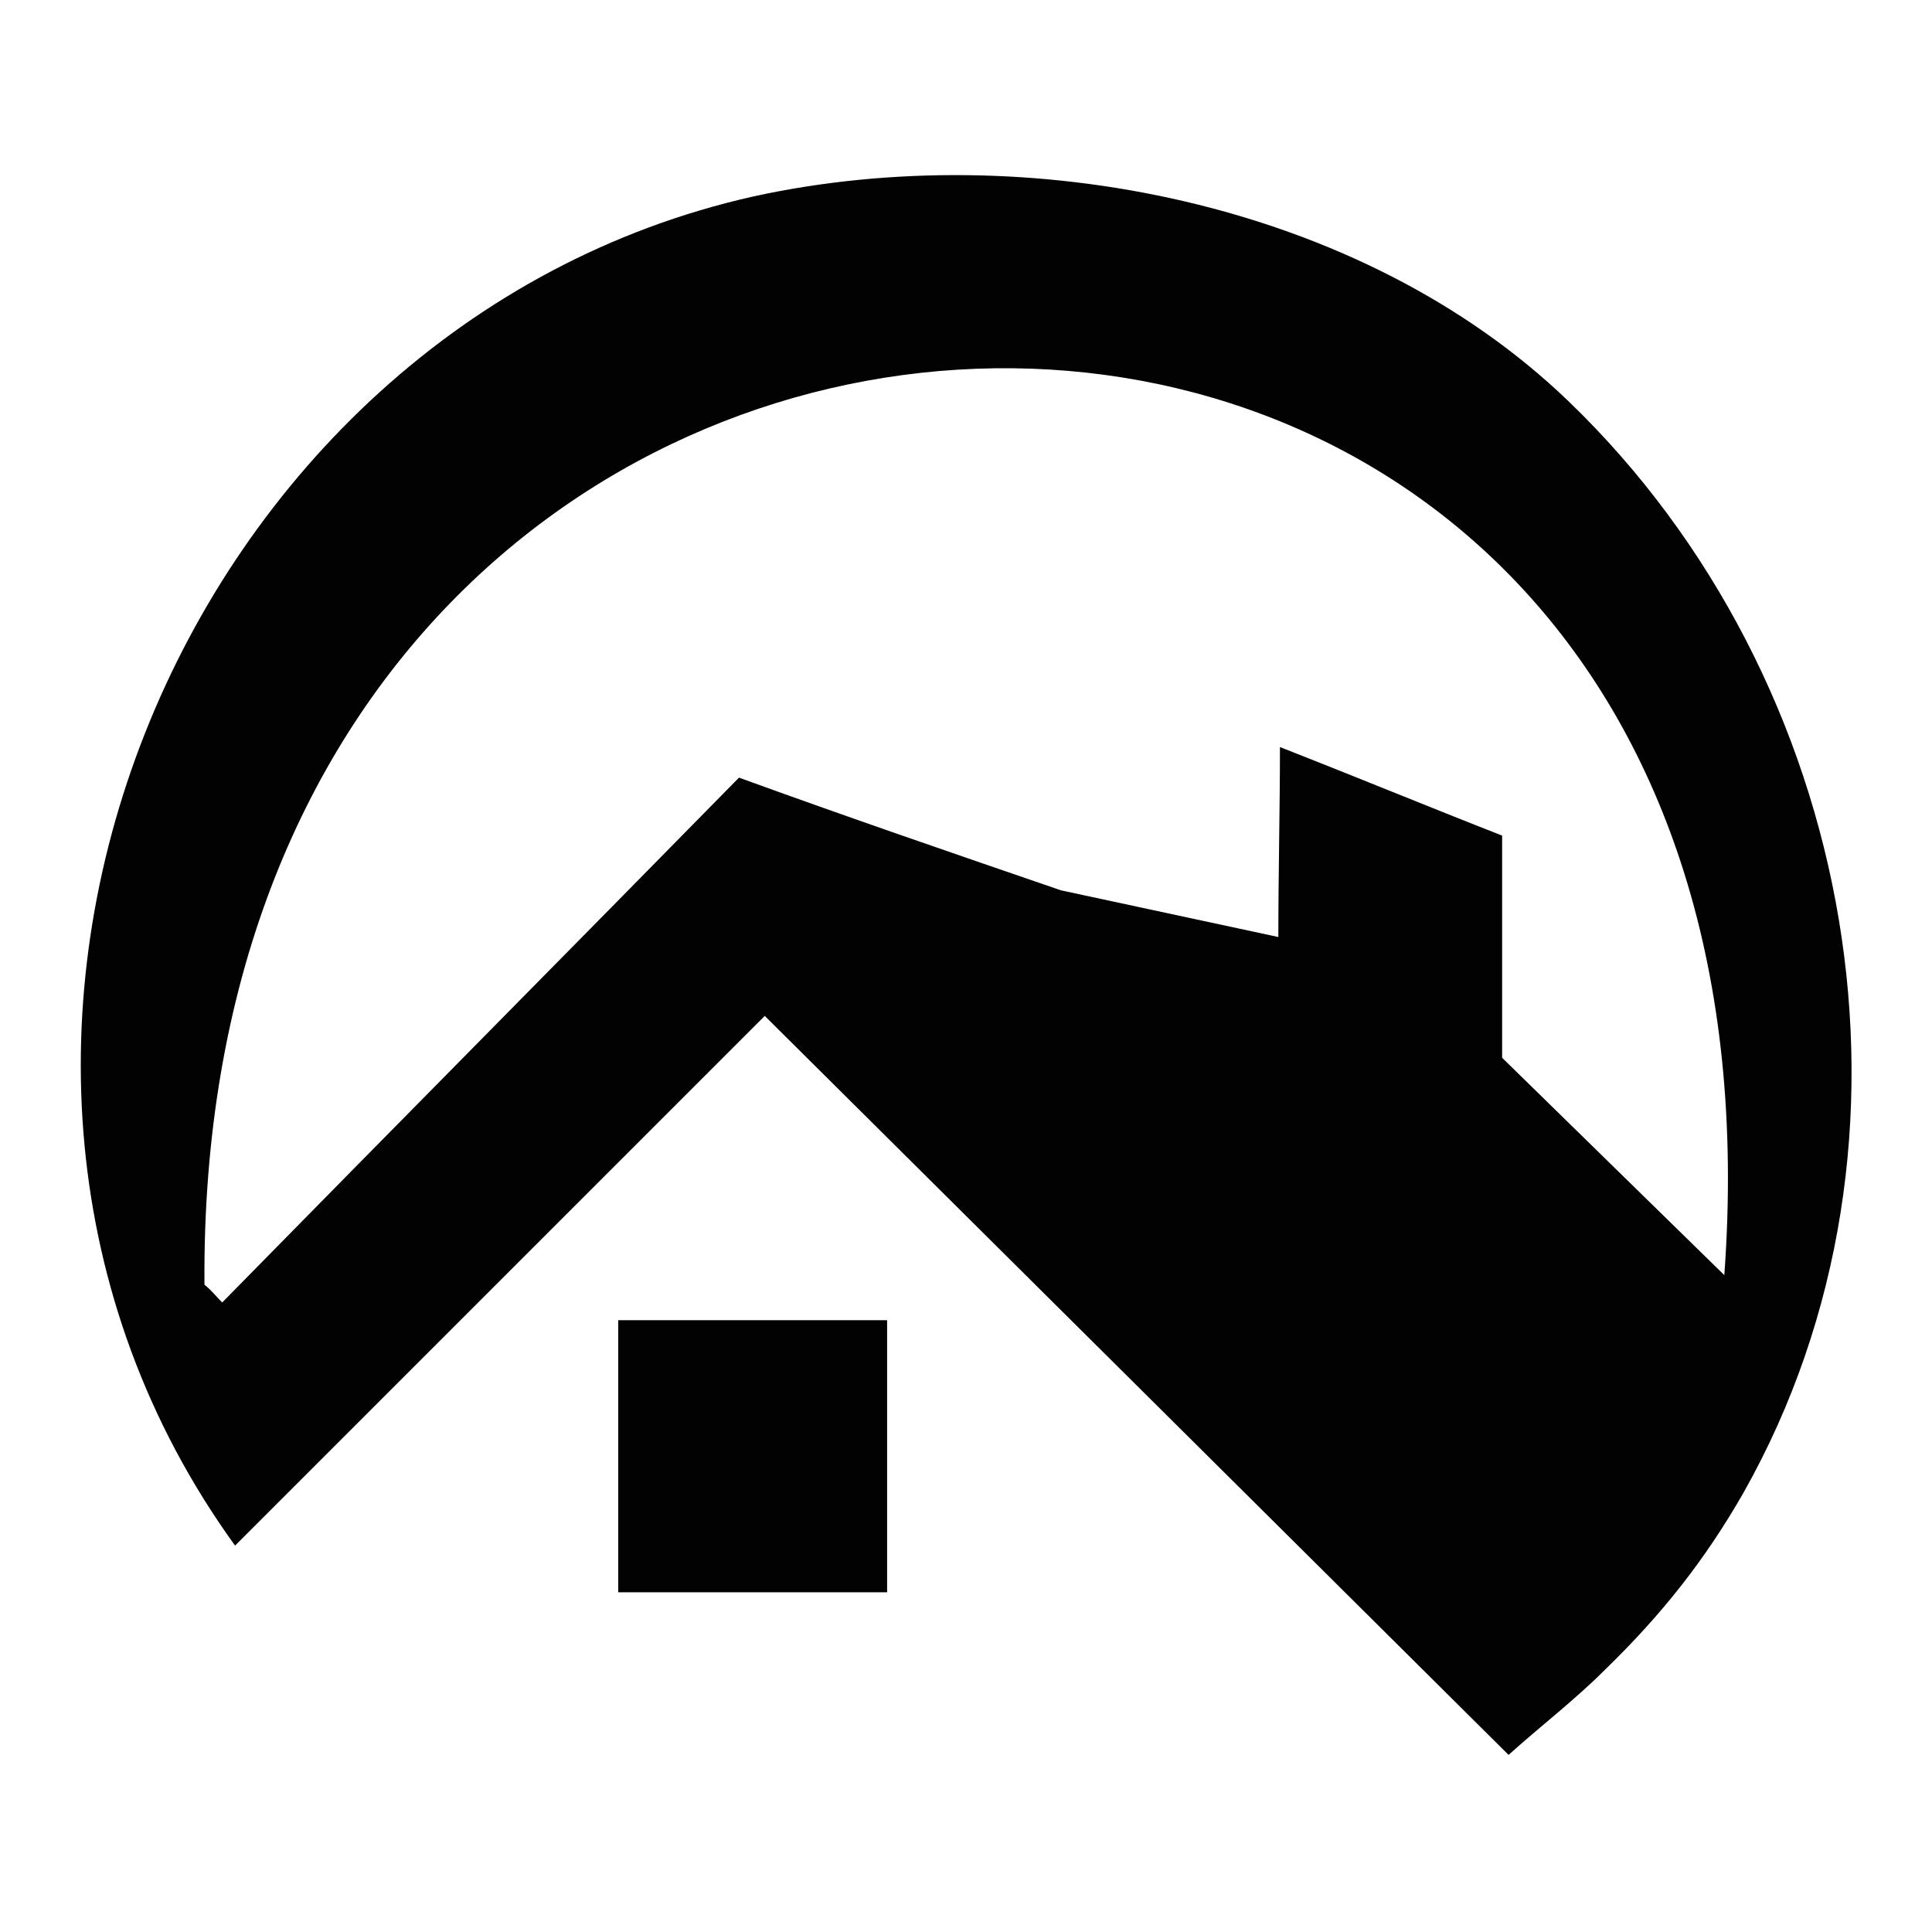
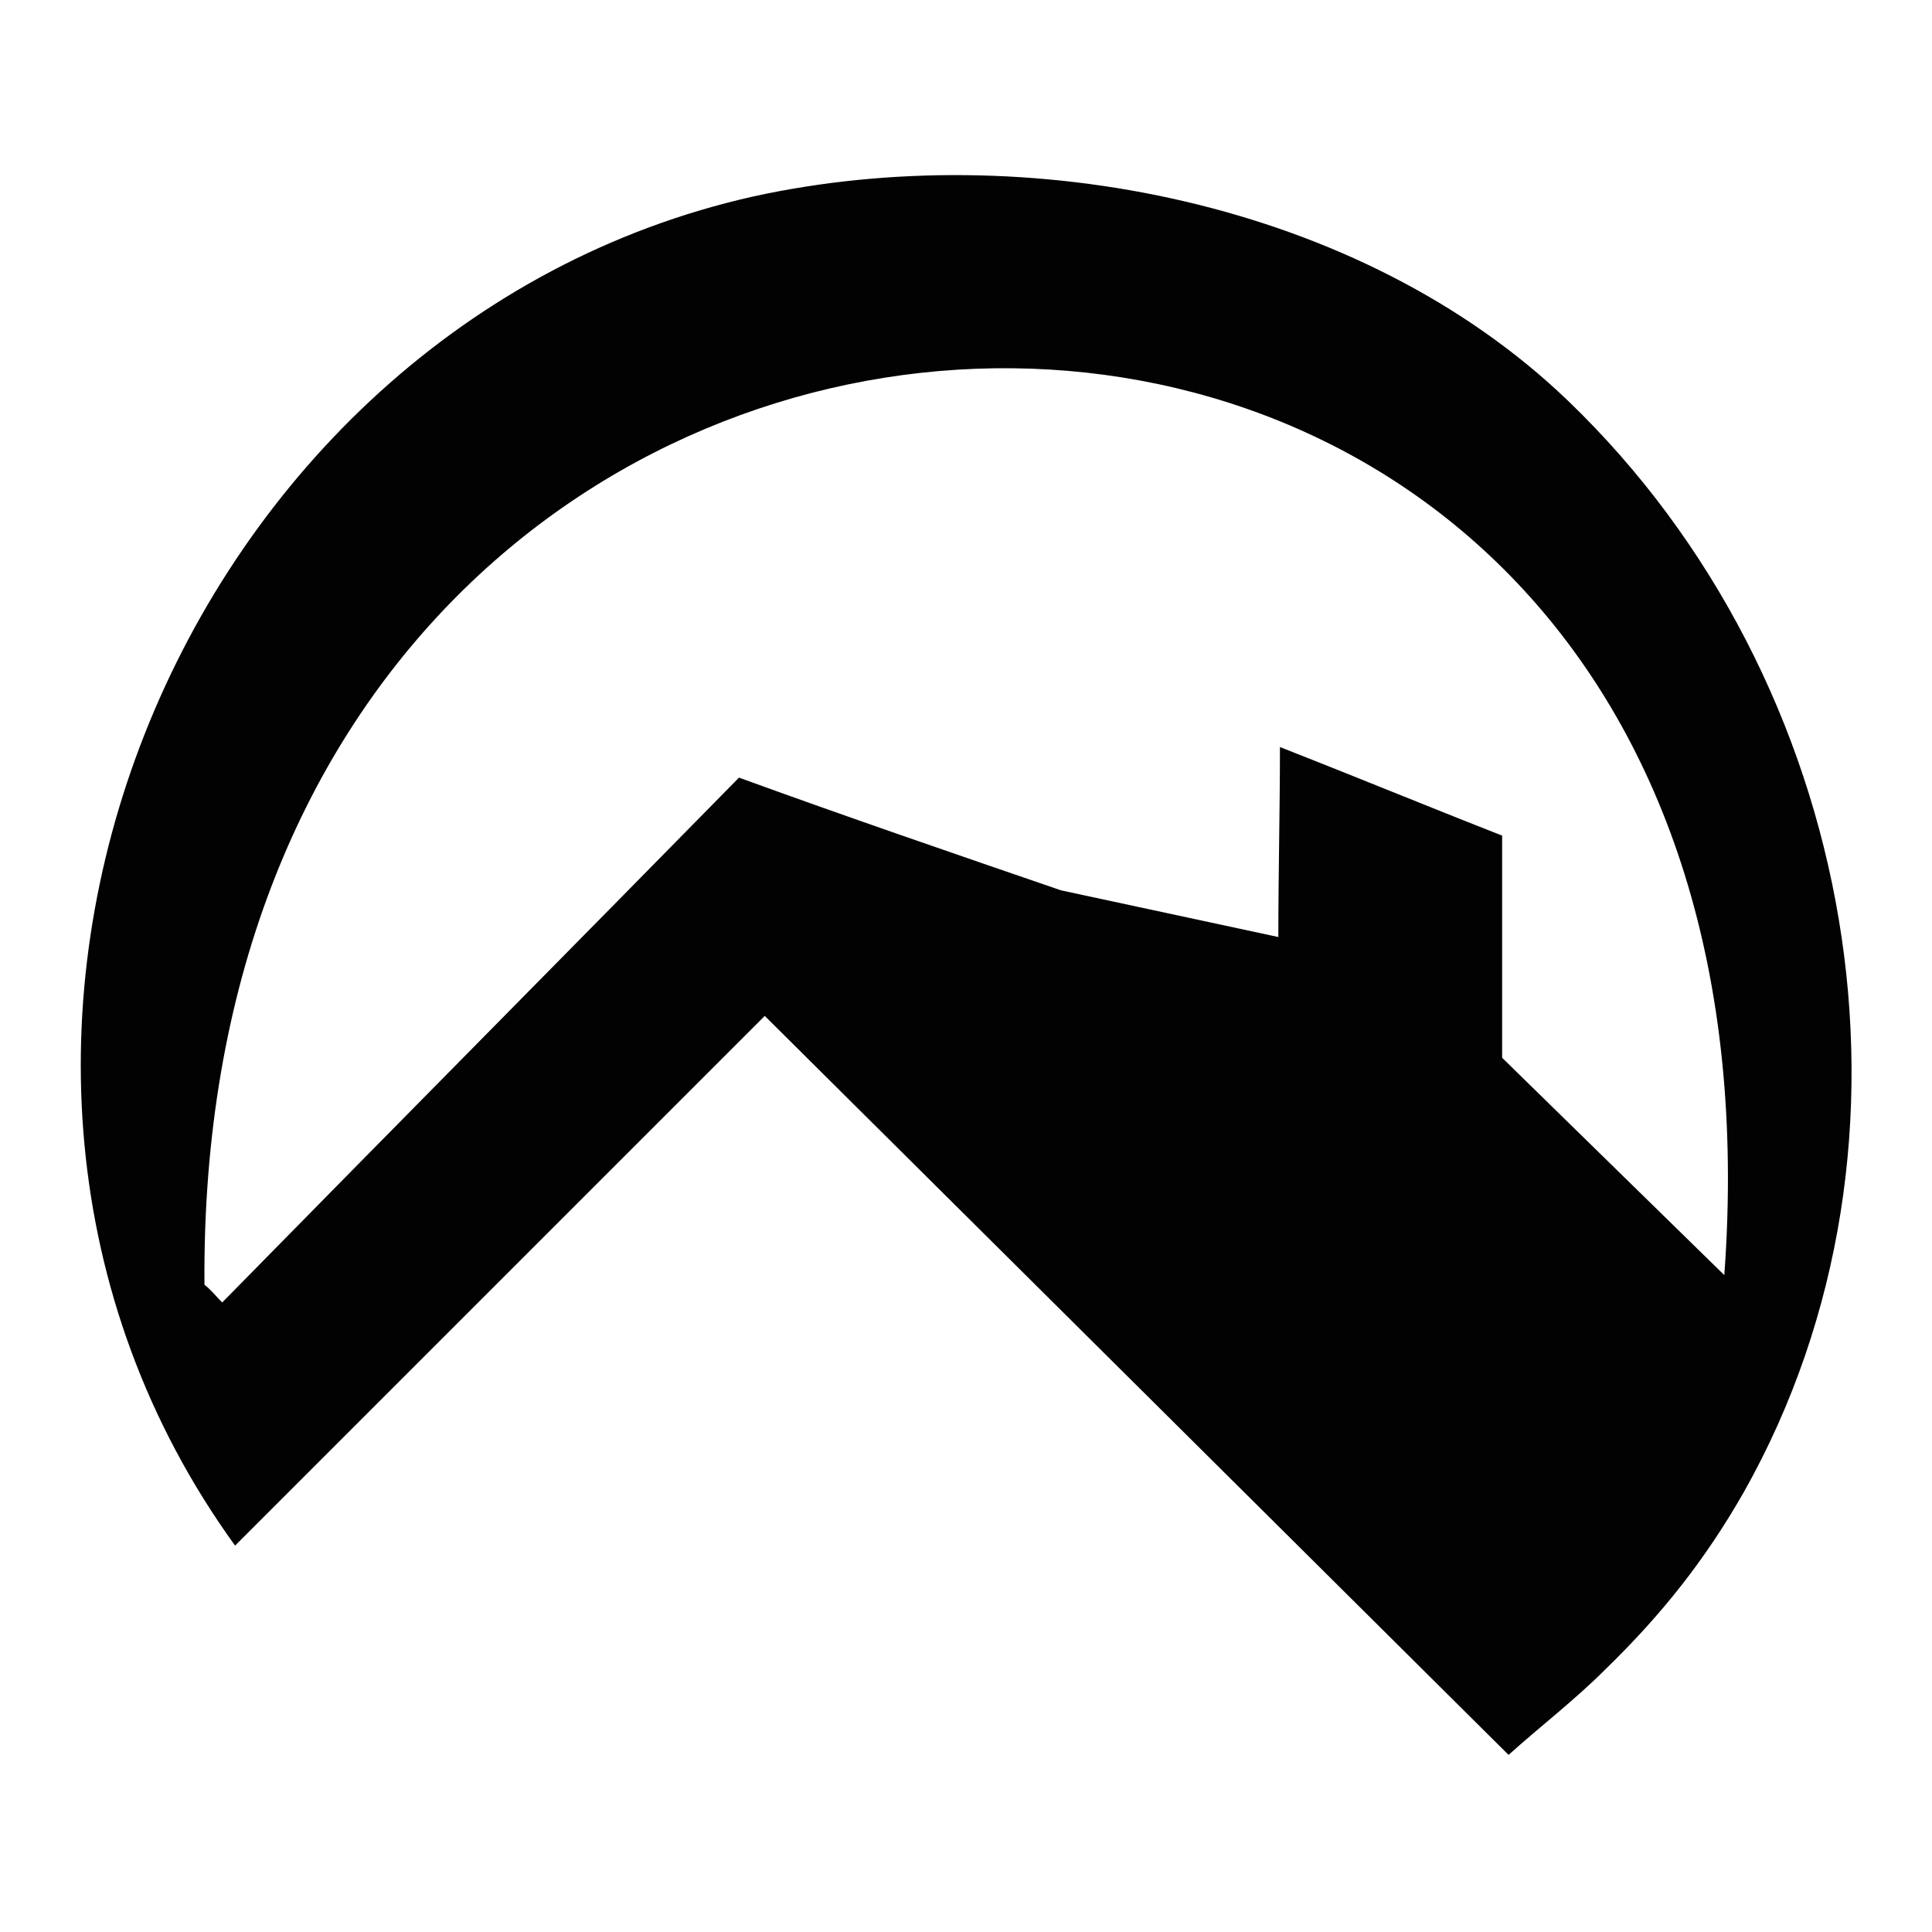
<svg xmlns="http://www.w3.org/2000/svg" version="1.1" id="Слой_1" x="0px" y="0px" viewBox="0 0 120 120" style="enable-background:new 0 0 120 120;" xml:space="preserve">
  <style type="text/css">
	.st0{fill-rule:evenodd;clip-rule:evenodd;fill:#020203;}
</style>
  <g>
-     <rect x="38.4" y="82" class="st0" width="16.7" height="16.9" />
    <path class="st0" d="M97.4,24.9C84.5,12.5,63.7,8.5,46.8,12.2c-35.7,8-54.4,53.1-32.2,83.8c11-11,21.9-21.9,32.9-32.9   c15.4,15.3,30.8,30.6,46.2,45.9c2-1.8,4.1-3.4,6-5.3c3.5-3.4,6.2-6.8,8.6-11C120.6,70.9,115.4,42.2,97.4,24.9z M107.1,79.2   c-4.6-4.5-9.2-9-13.8-13.5c0-4.6,0-9.2,0-13.8c-4.6-1.8-9.2-3.7-13.8-5.5c0,3.9-0.1,7.8-0.1,11.8l-13.5-2.9v0   c-6.7-2.3-13.4-4.6-20-7C35.2,59.2,24.5,70,13.8,80.9c-0.4-0.4-0.7-0.8-1.1-1.1C12.1,5,112.7,3,107.1,79.2z" />
  </g>
</svg>